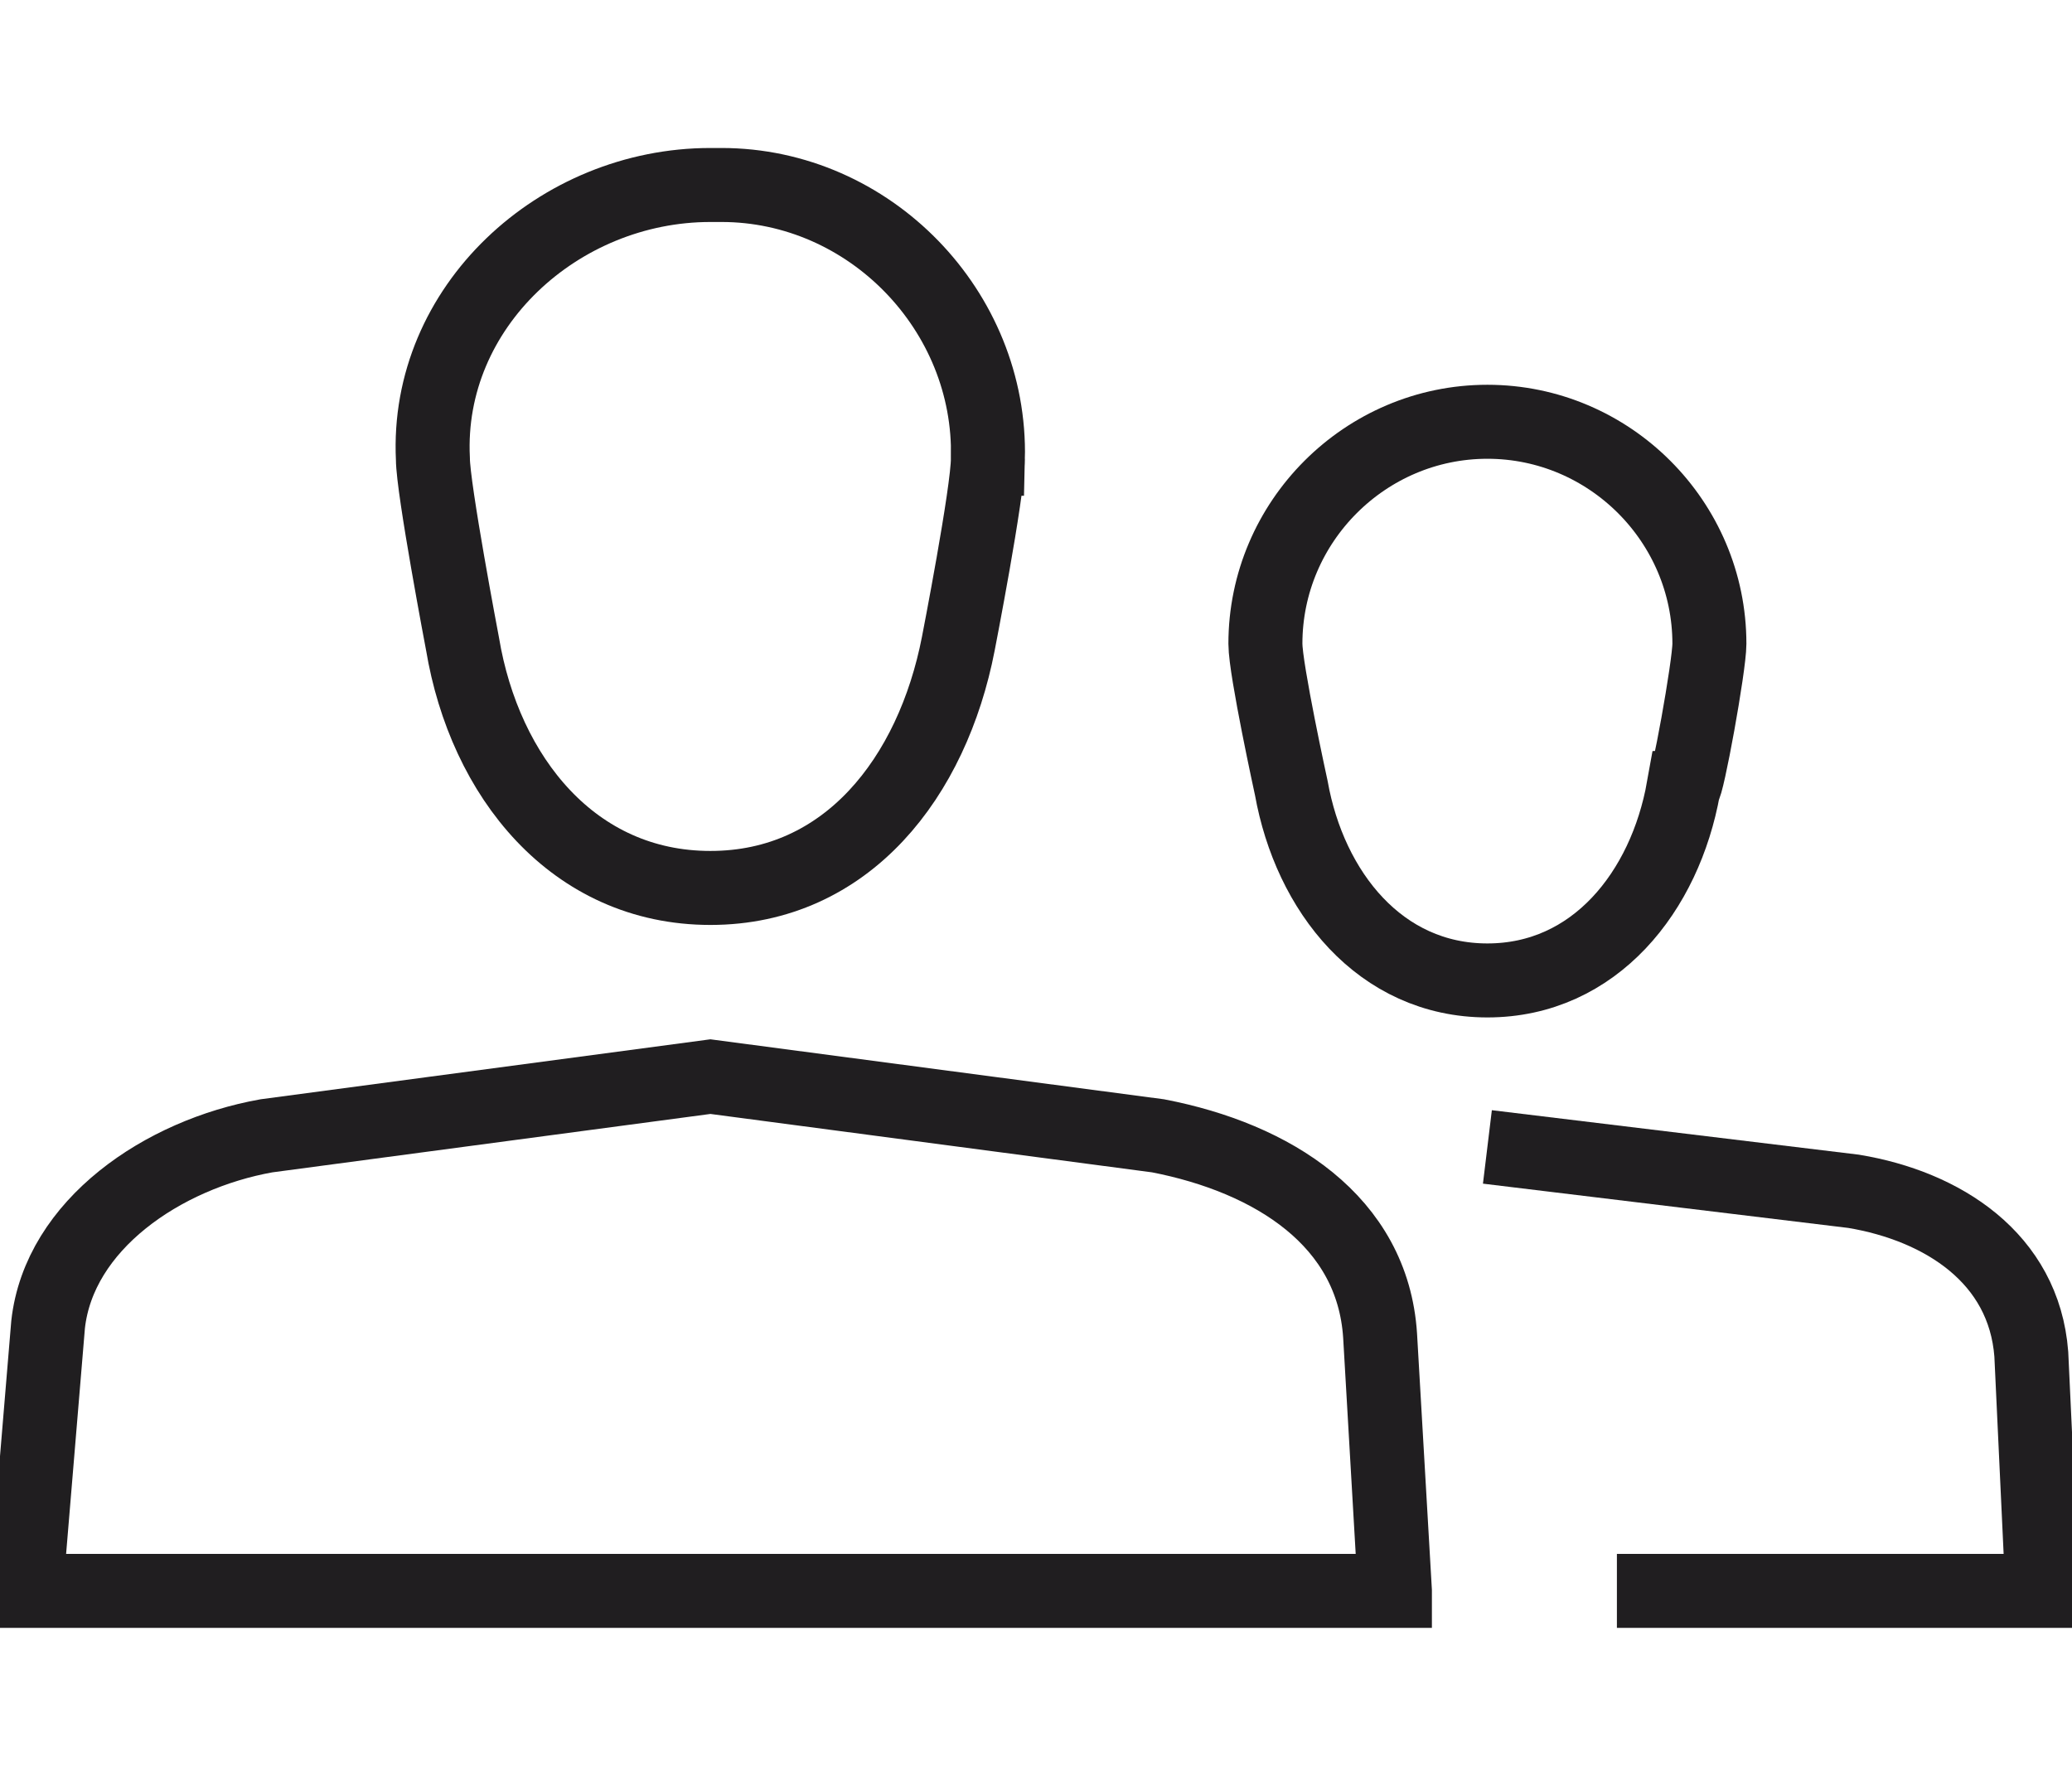
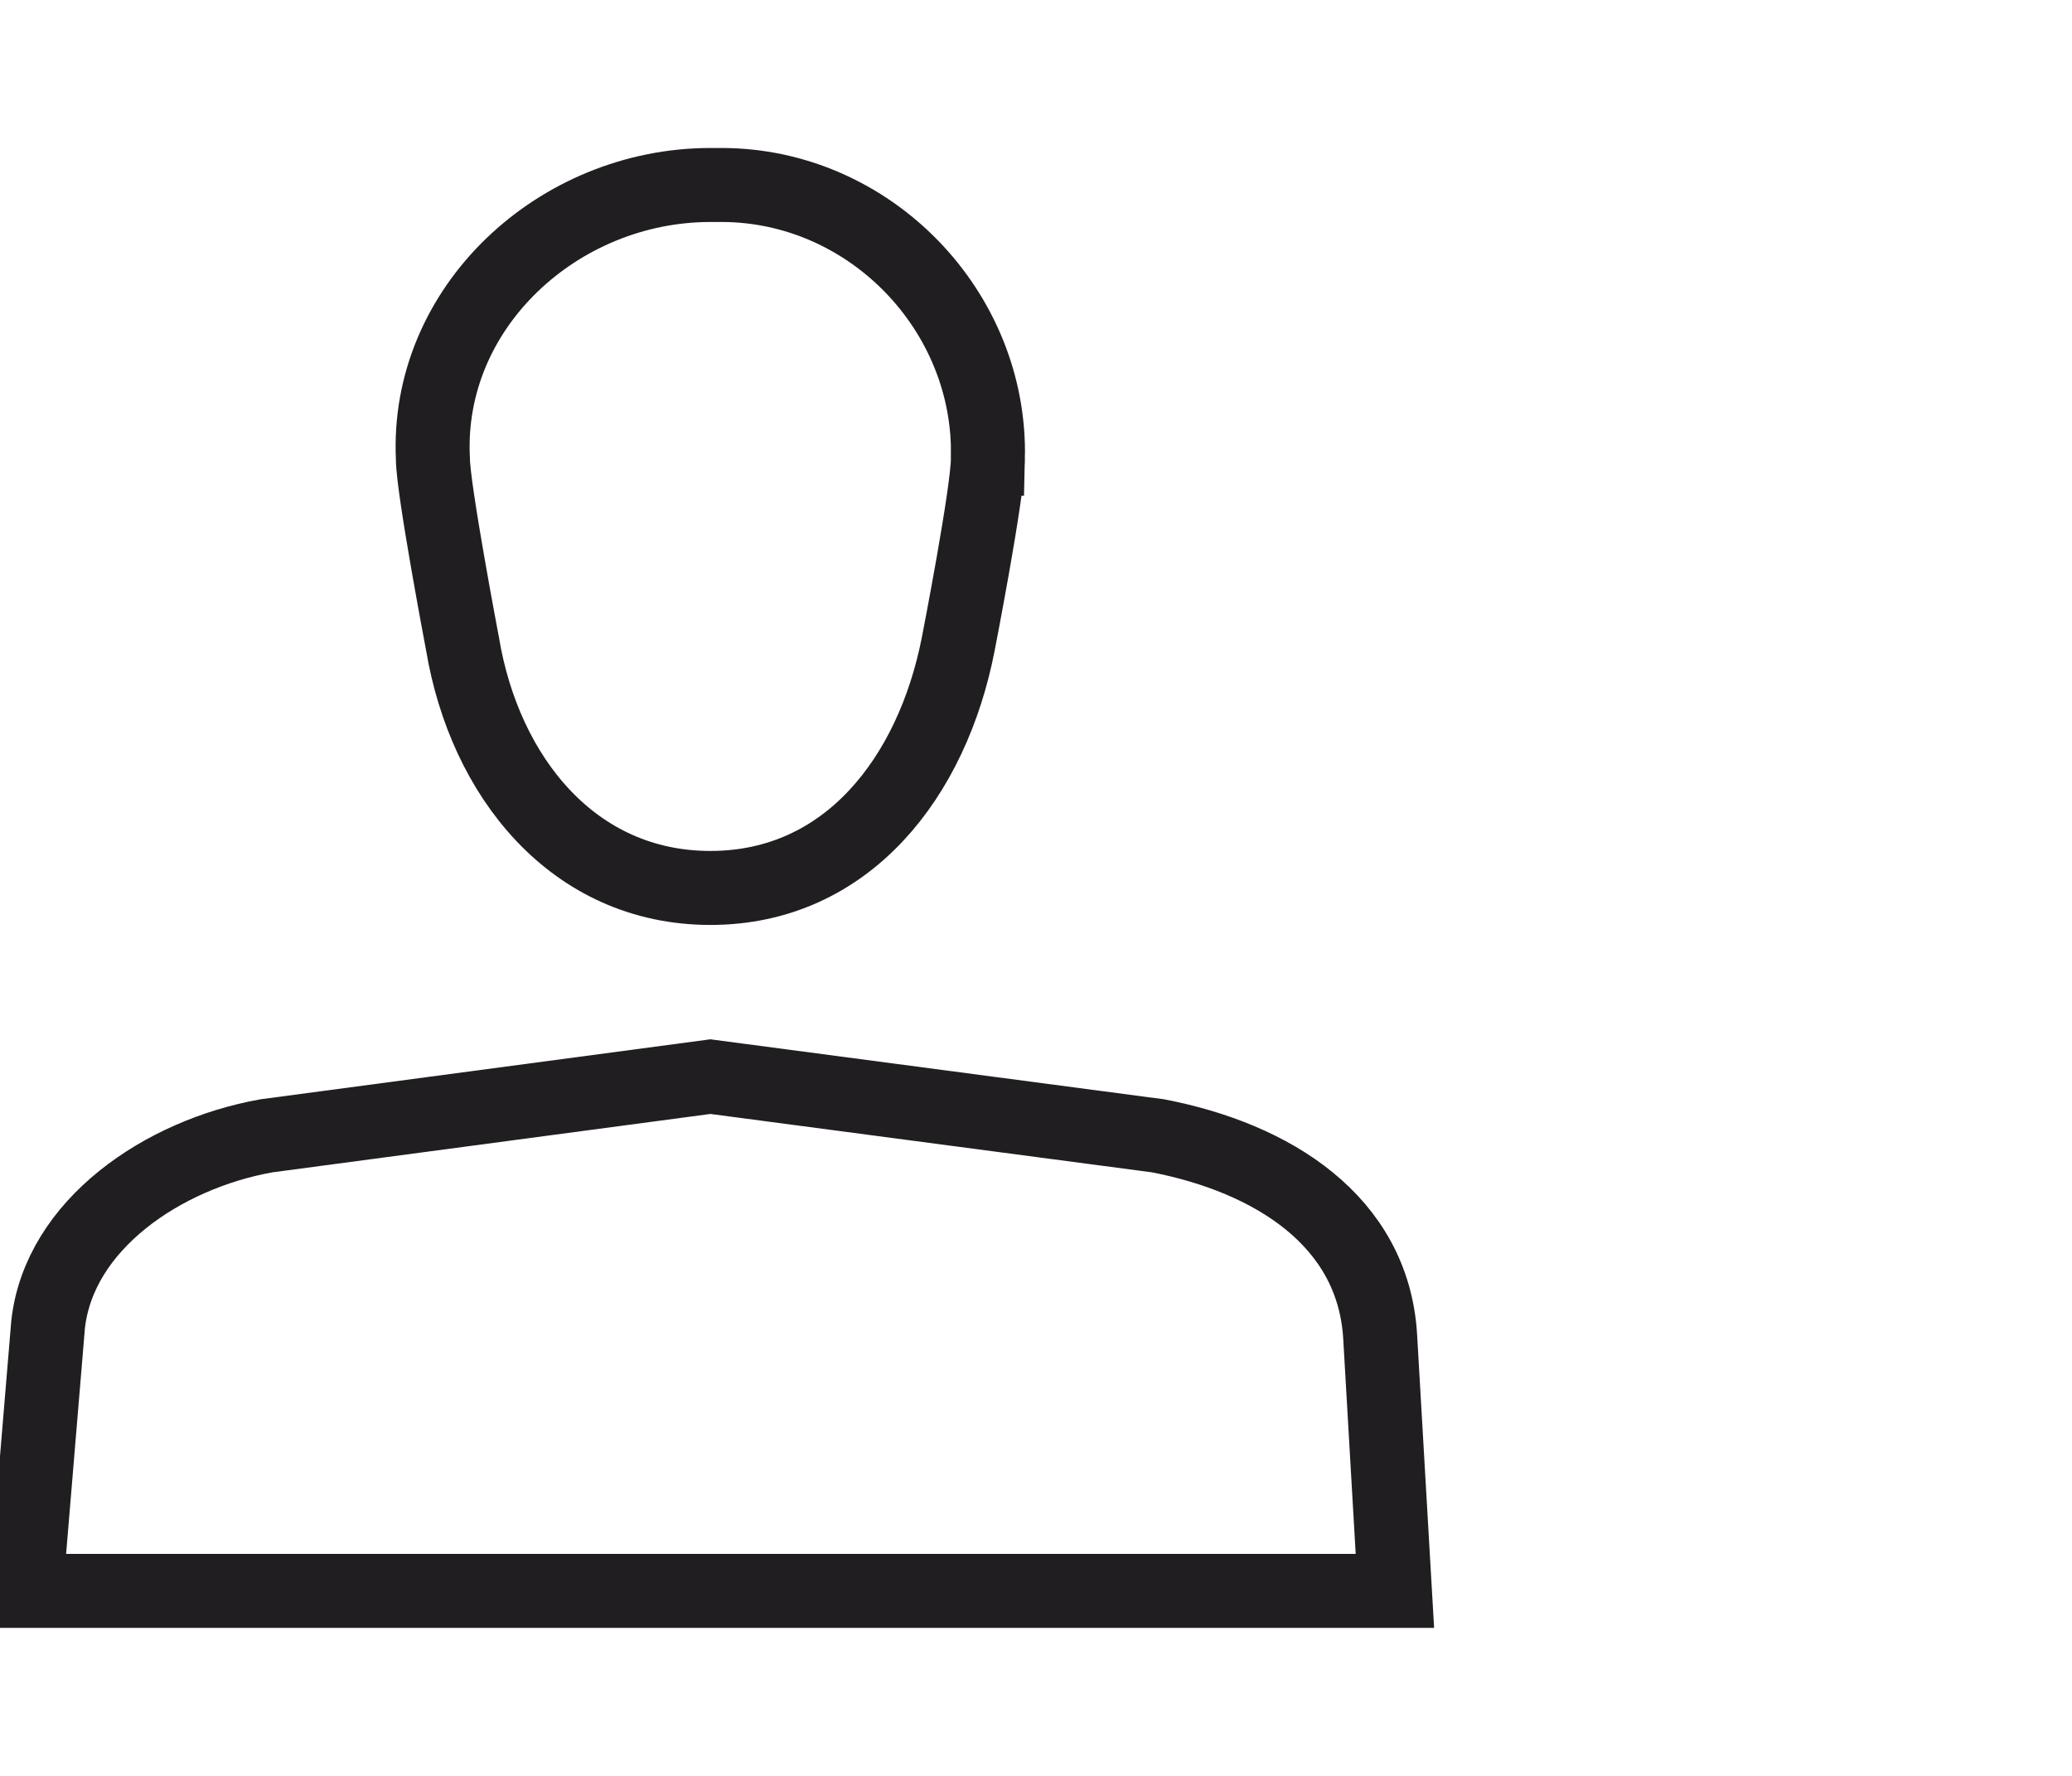
<svg xmlns="http://www.w3.org/2000/svg" version="1.1" viewBox="0 0 56 48">
  <g stroke-width="2" fill="none" stroke="#201E20">
    <path d="M26.7,12.4c0.1,-4 -3.2,-7.4 -7.2,-7.4c-0.1,0 -0.2,0 -0.3,0c-4.1,0 -7.7,3.3 -7.5,7.4c0,0.8 0.8,5 0.8,5c0.6,3.6 3,6.6 6.7,6.6c3.7,0 6,-3 6.7,-6.6c0,0 0.8,-4.1 0.8,-5Z" />
-     <path d="M37.7,43h-37l0.6,-7.2c0.3,-2.7 3.1,-4.6 5.9,-5.1l12,-1.6l12.1,1.6c3.1,0.6 5.8,2.3 6,5.4l0.4,6.9Z" />
-     <path d="M46.2,17.4c0,-3.3 -2.7,-6 -6,-6c-3.3,0 -6,2.7 -6,6c0,0.7 0.7,3.9 0.7,3.9c0.5,2.8 2.4,5.2 5.3,5.2c2.9,0 4.8,-2.4 5.3,-5.2c0.1,3.55271e-15 0.7,-3.3 0.7,-3.9Z" />
-     <path d="M40.2,31l9.9,1.2c2.4,0.4 4.6,1.8 4.8,4.4l0.3,6.4h-11.5" />
+     <path d="M37.7,43h-37l0.6,-7.2c0.3,-2.7 3.1,-4.6 5.9,-5.1l12,-1.6l12.1,1.6c3.1,0.6 5.8,2.3 6,5.4Z" />
  </g>
</svg>